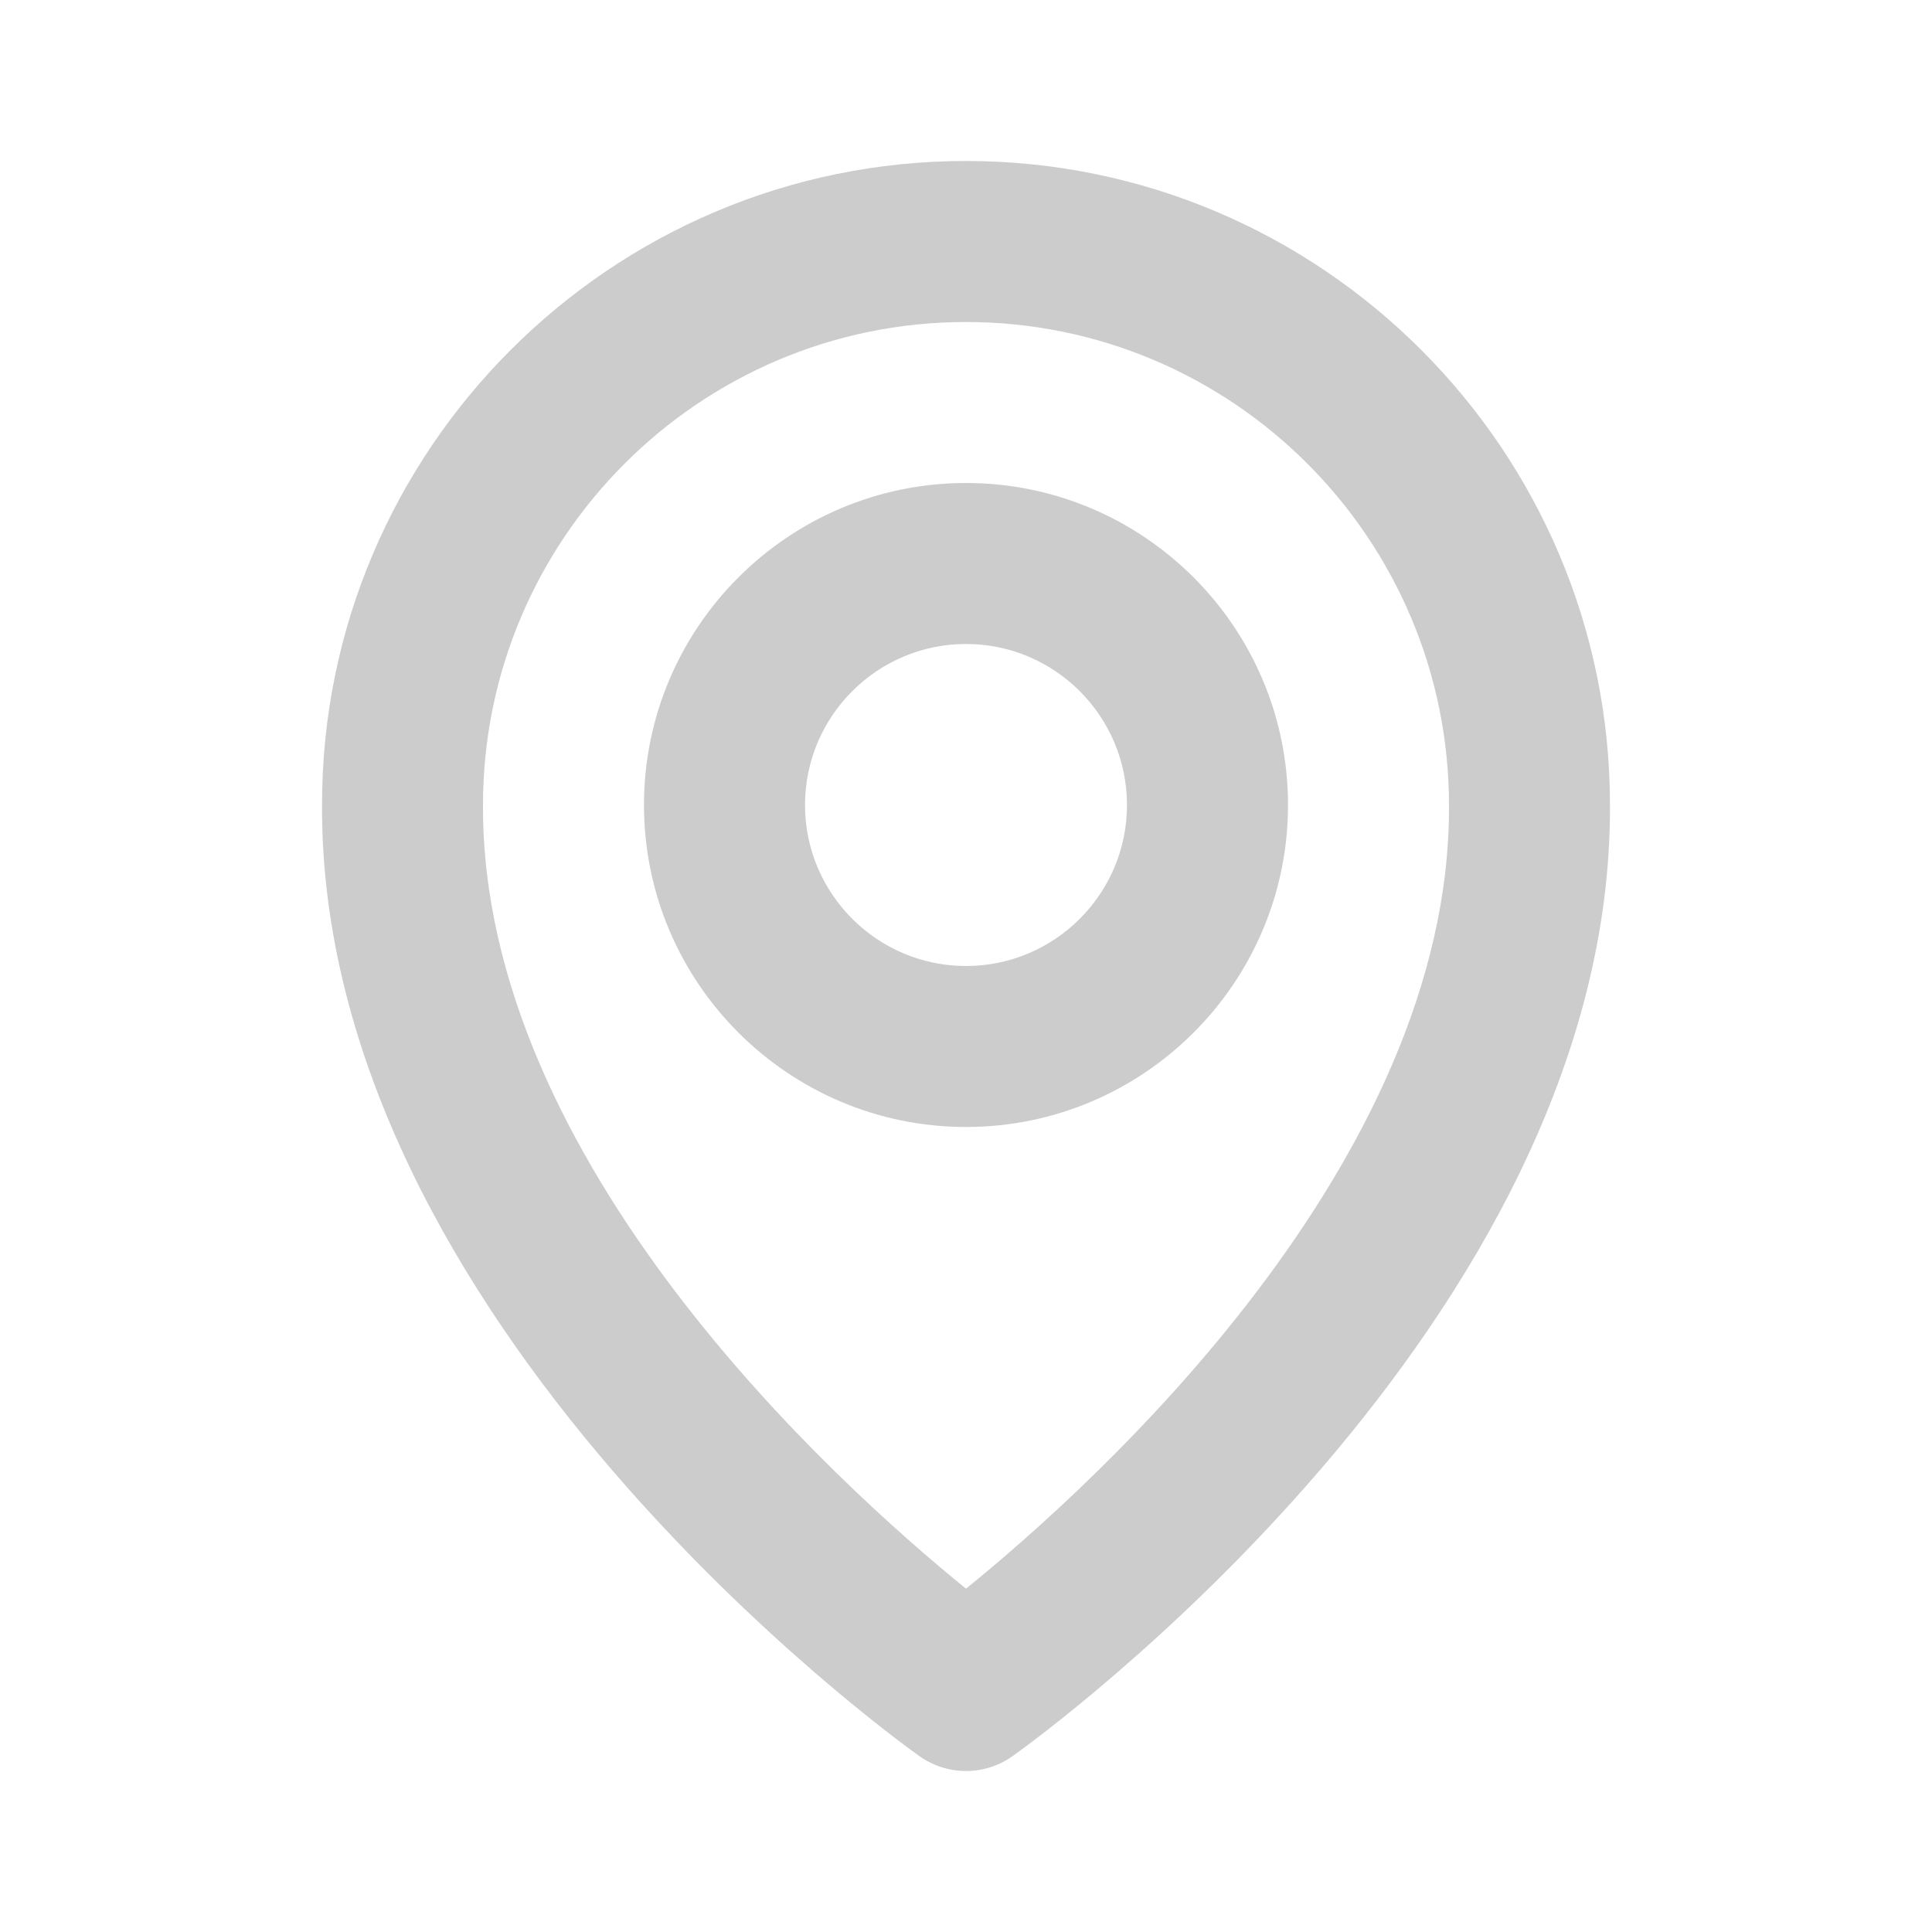
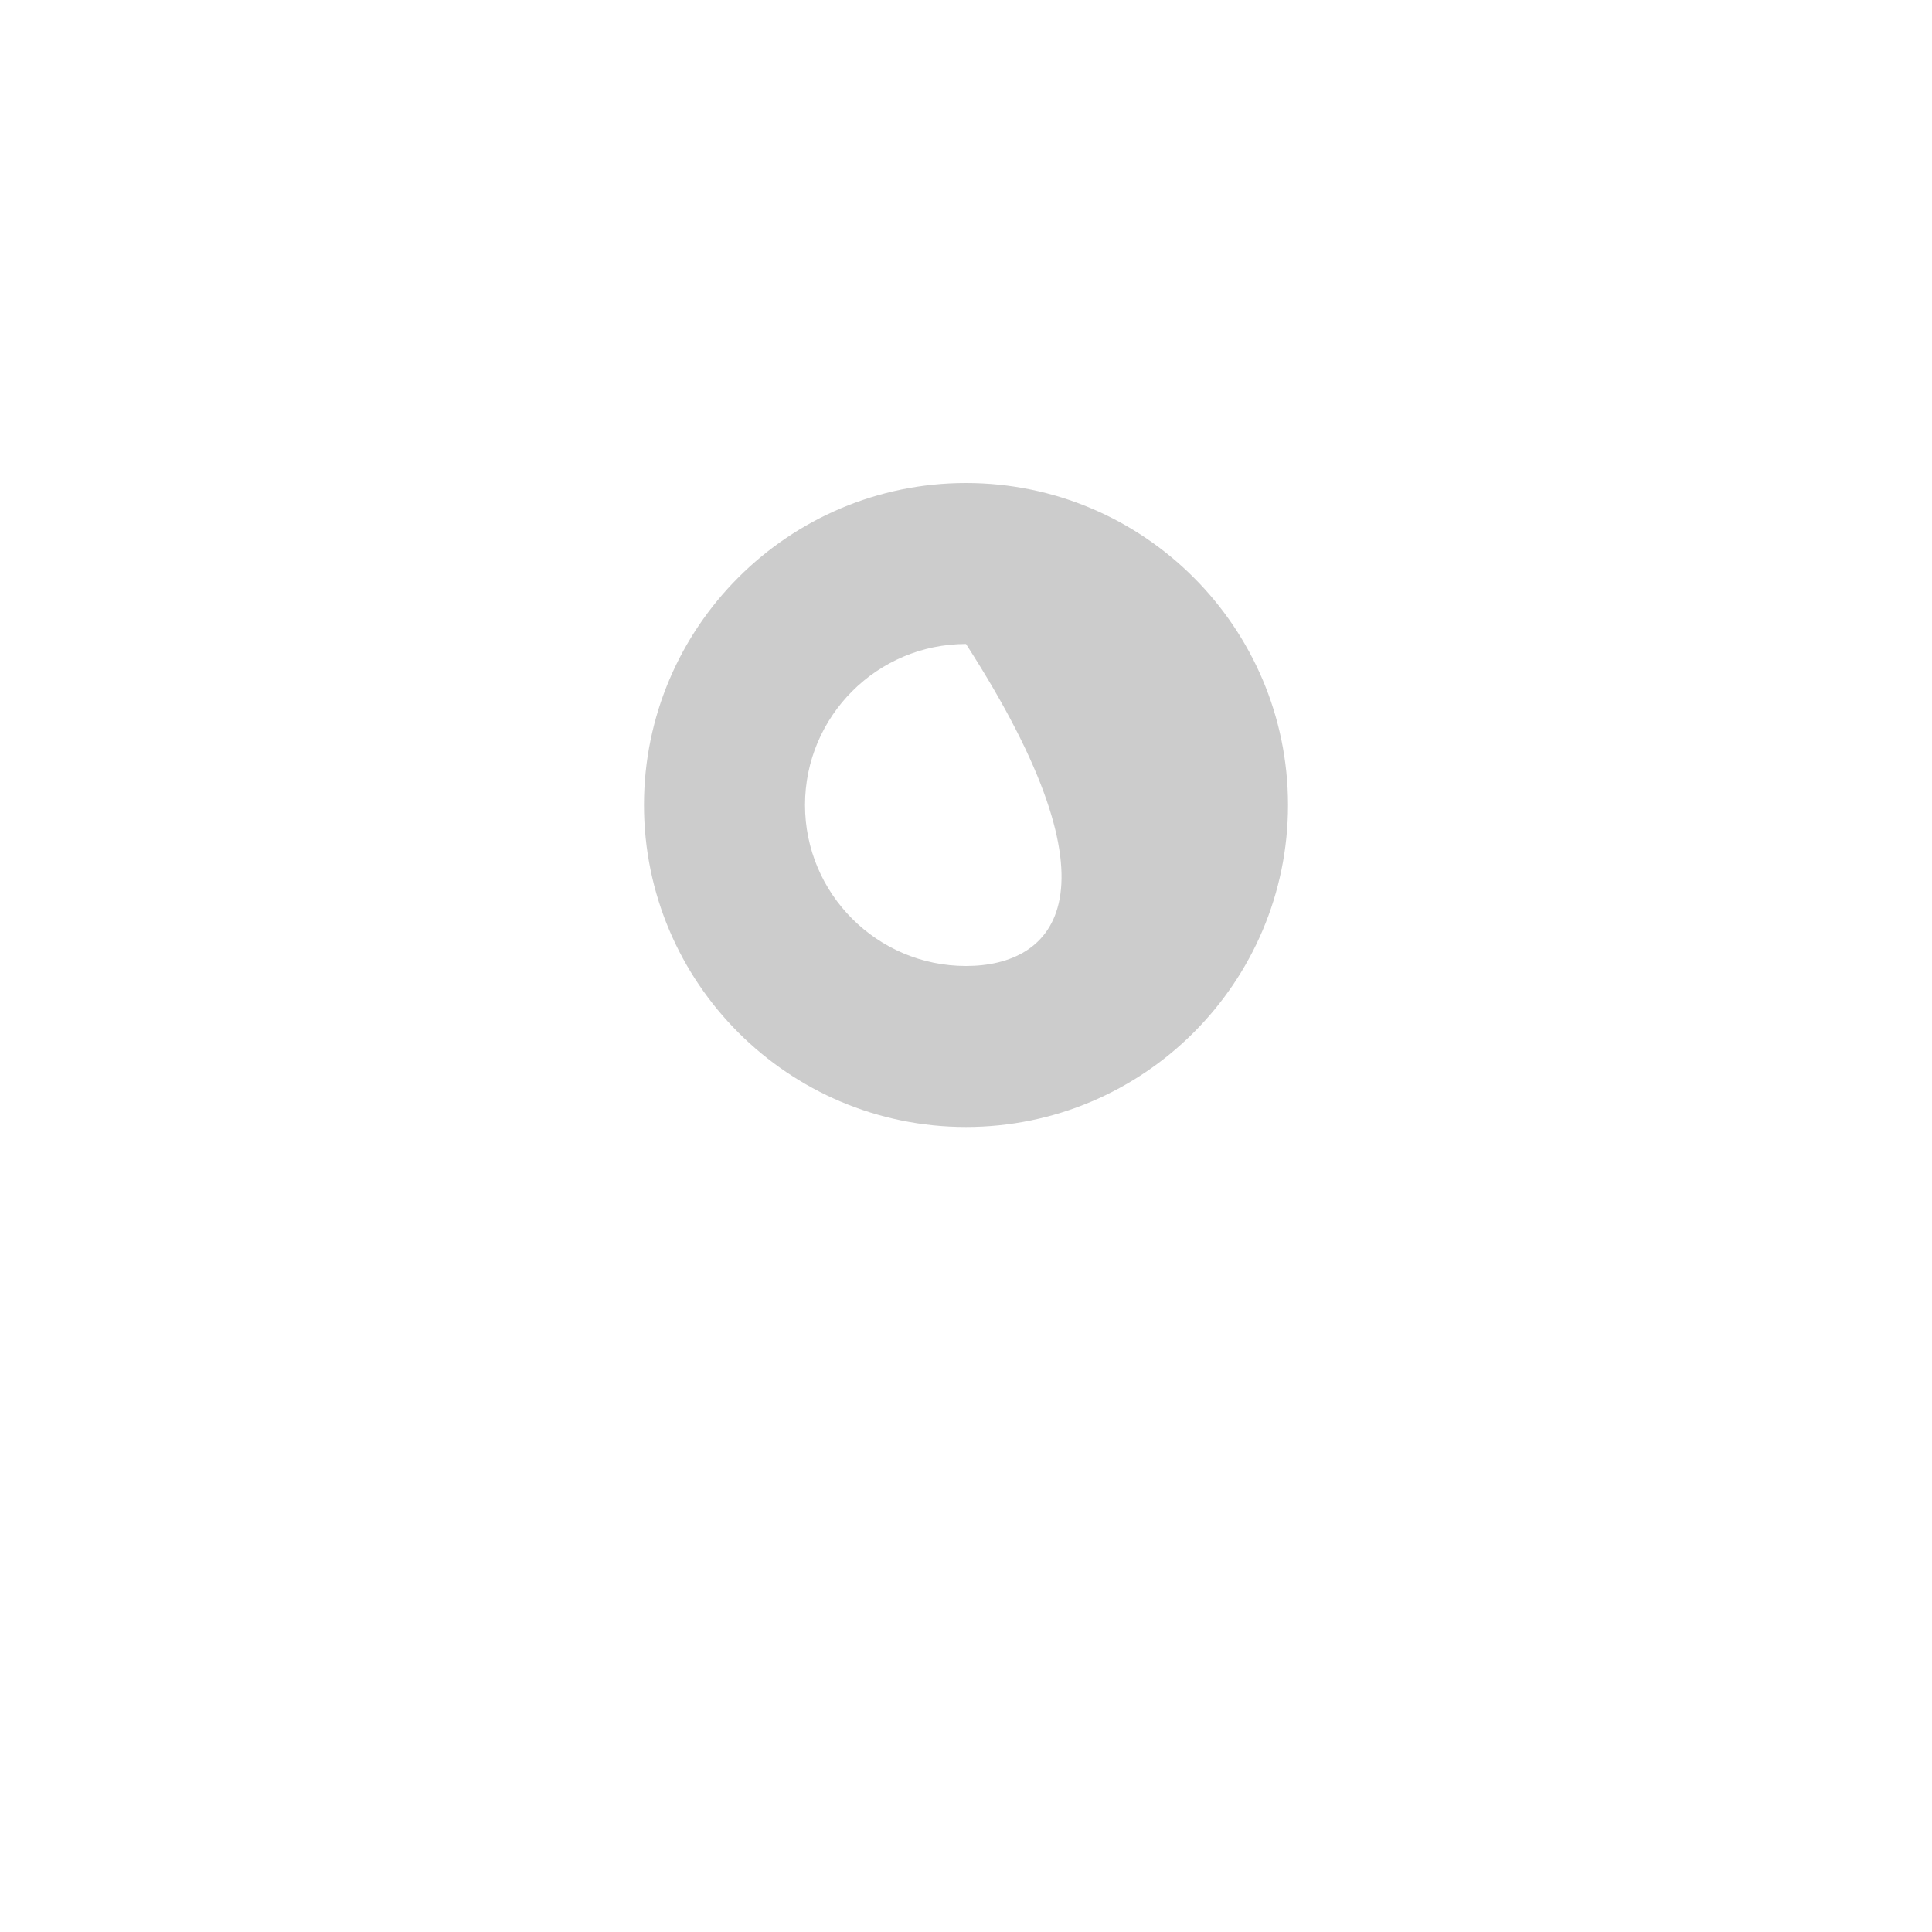
<svg xmlns="http://www.w3.org/2000/svg" width="40" height="40" viewBox="0 0 40 40" fill="none">
-   <path d="M20 23.333C23.677 23.333 26.667 20.343 26.667 16.667C26.667 12.99 23.677 10 20 10C16.323 10 13.333 12.99 13.333 16.667C13.333 20.343 16.323 23.333 20 23.333ZM20 13.333C21.838 13.333 23.333 14.828 23.333 16.667C23.333 18.505 21.838 20 20 20C18.162 20 16.667 18.505 16.667 16.667C16.667 14.828 18.162 13.333 20 13.333Z" fill="#cccccc" />
-   <path d="M19.033 36.357C19.315 36.558 19.653 36.667 20 36.667C20.347 36.667 20.685 36.558 20.967 36.357C21.473 35.998 33.382 27.4 33.333 16.667C33.333 9.315 27.352 3.333 20 3.333C12.648 3.333 6.667 9.315 6.667 16.659C6.618 27.4 18.527 35.998 19.033 36.357ZM20 6.667C25.515 6.667 30 11.152 30 16.675C30.035 24.072 22.687 30.713 20 32.892C17.315 30.712 9.965 24.069 10 16.667C10 11.152 14.485 6.667 20 6.667Z" fill="#cccccc" />
+   <path d="M20 23.333C23.677 23.333 26.667 20.343 26.667 16.667C26.667 12.99 23.677 10 20 10C16.323 10 13.333 12.99 13.333 16.667C13.333 20.343 16.323 23.333 20 23.333ZM20 13.333C23.333 18.505 21.838 20 20 20C18.162 20 16.667 18.505 16.667 16.667C16.667 14.828 18.162 13.333 20 13.333Z" fill="#cccccc" />
</svg>